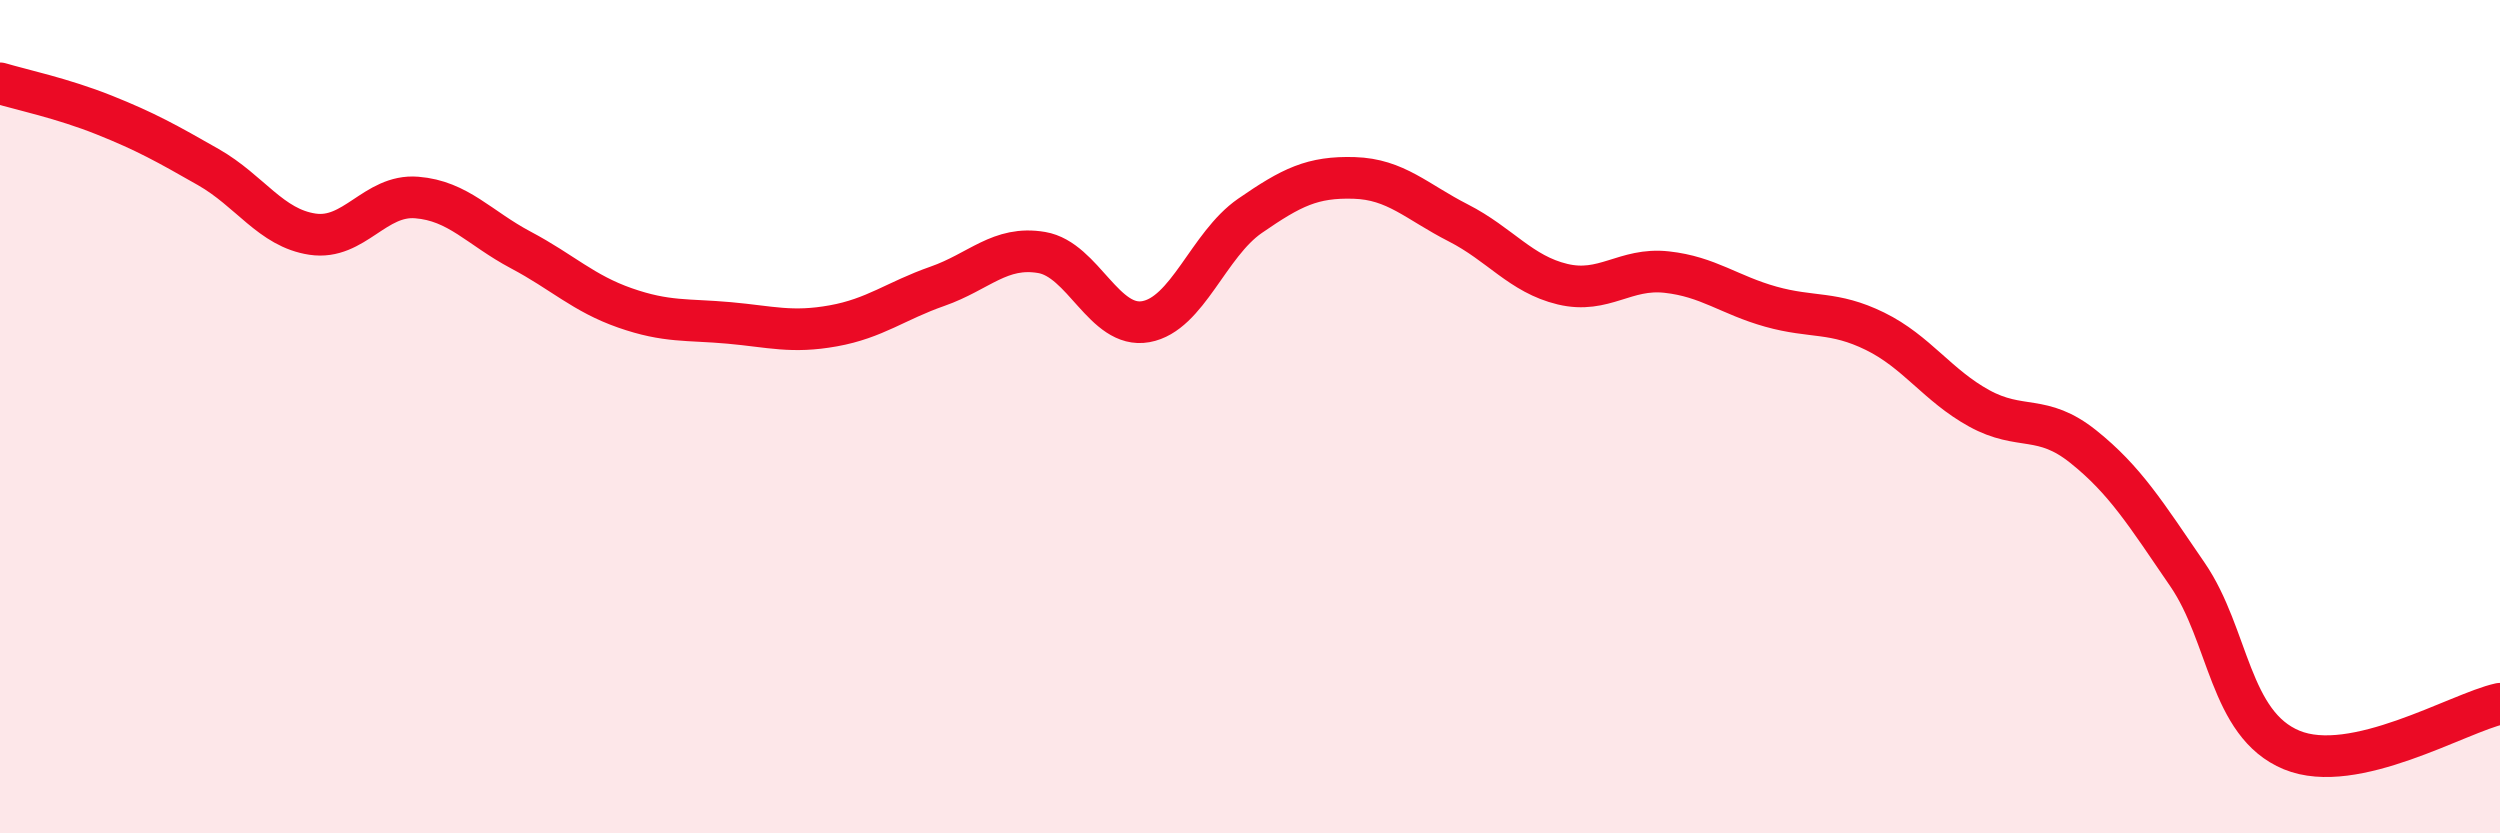
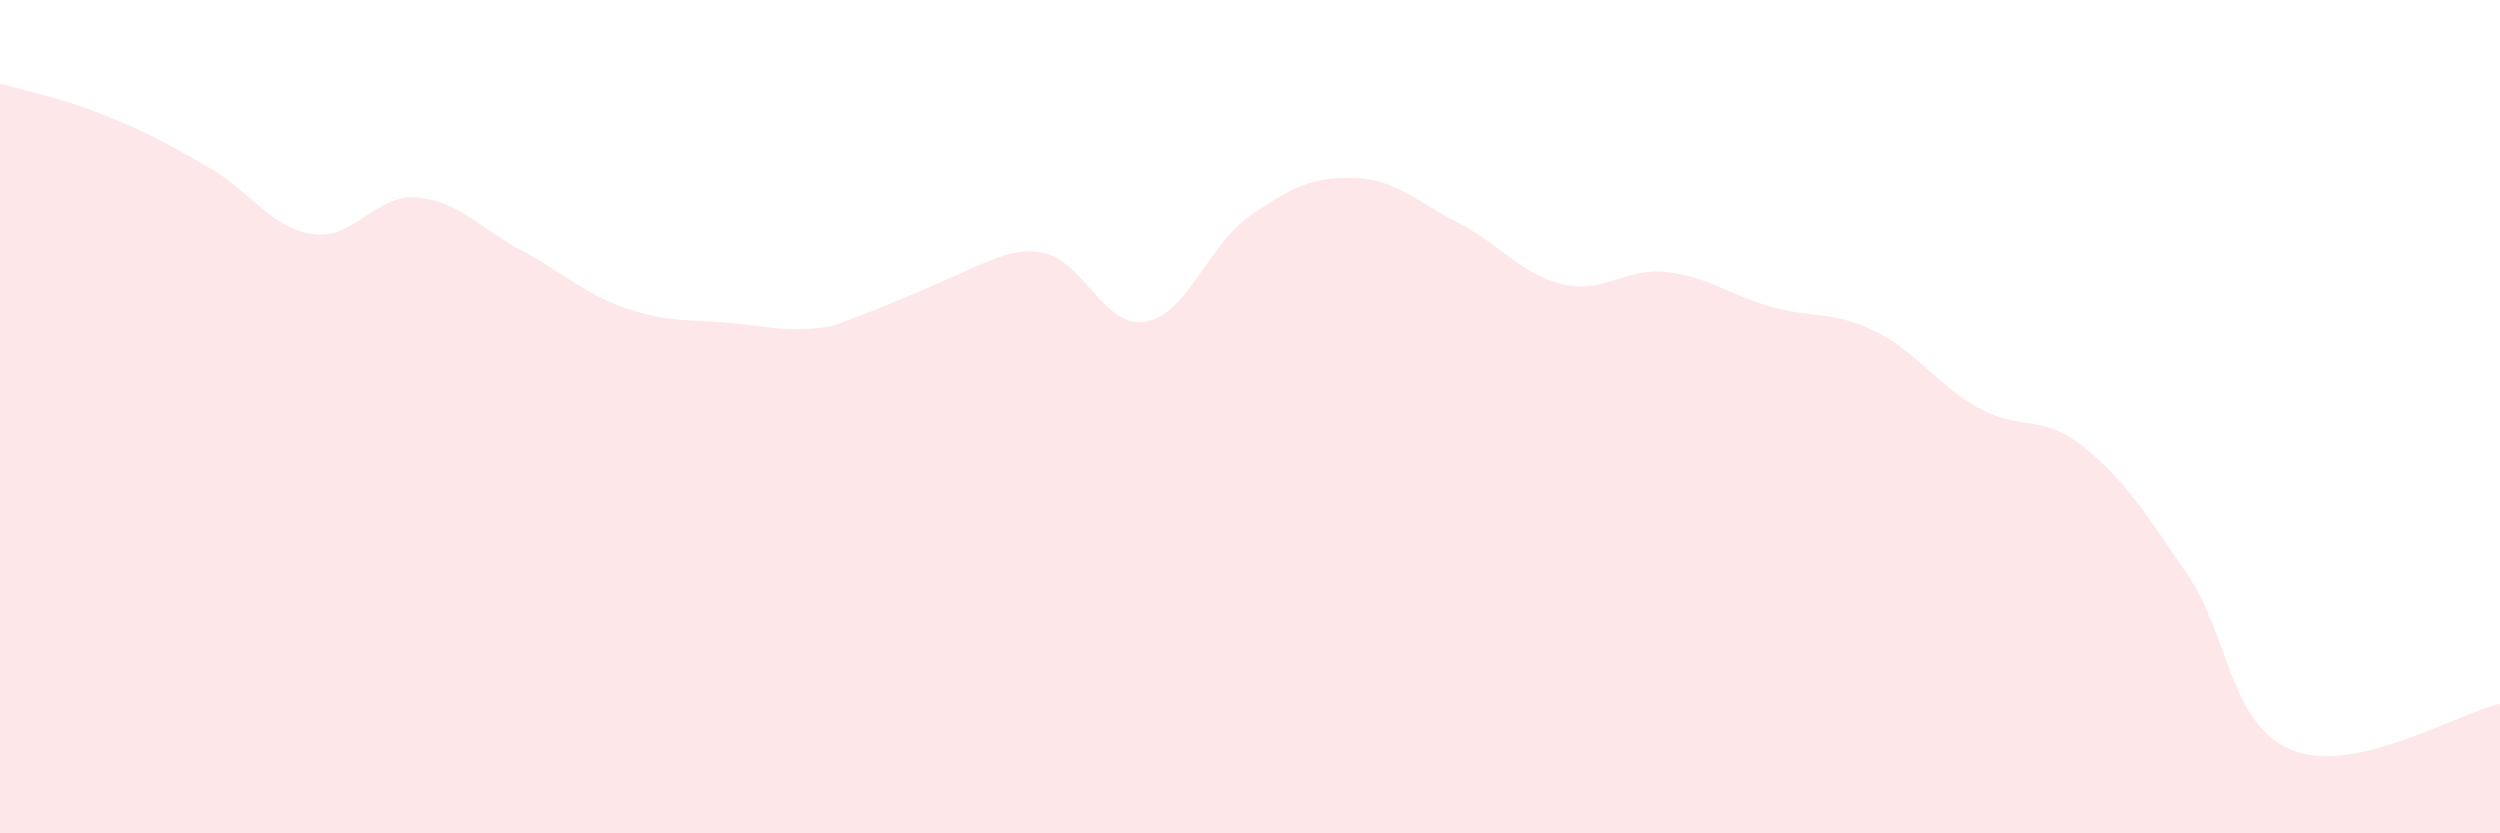
<svg xmlns="http://www.w3.org/2000/svg" width="60" height="20" viewBox="0 0 60 20">
-   <path d="M 0,2 C 0.5,2.15 1.5,2.36 2.5,2.76 C 3.5,3.16 4,3.44 5,4.01 C 6,4.58 6.5,5.47 7.5,5.62 C 8.5,5.77 9,4.66 10,4.74 C 11,4.82 11.5,5.47 12.5,6 C 13.5,6.53 14,7.04 15,7.39 C 16,7.74 16.5,7.66 17.5,7.75 C 18.5,7.84 19,8 20,7.82 C 21,7.64 21.5,7.22 22.5,6.87 C 23.5,6.52 24,5.89 25,6.06 C 26,6.23 26.5,7.9 27.5,7.72 C 28.5,7.54 29,5.87 30,5.18 C 31,4.49 31.5,4.24 32.5,4.27 C 33.5,4.3 34,4.84 35,5.35 C 36,5.86 36.5,6.58 37.5,6.82 C 38.5,7.06 39,6.42 40,6.53 C 41,6.64 41.5,7.08 42.5,7.36 C 43.5,7.64 44,7.46 45,7.95 C 46,8.44 46.5,9.25 47.5,9.8 C 48.5,10.35 49,9.92 50,10.72 C 51,11.52 51.5,12.33 52.5,13.79 C 53.5,15.25 53.5,17.38 55,18 C 56.5,18.62 59,17.11 60,16.89L60 20L0 20Z" fill="#EB0A25" opacity="0.1" stroke-linecap="round" stroke-linejoin="round" />
-   <path d="M 0,2 C 0.5,2.15 1.5,2.36 2.5,2.76 C 3.5,3.16 4,3.44 5,4.01 C 6,4.58 6.5,5.47 7.5,5.62 C 8.5,5.77 9,4.66 10,4.74 C 11,4.82 11.5,5.47 12.5,6 C 13.5,6.53 14,7.04 15,7.39 C 16,7.74 16.5,7.66 17.5,7.75 C 18.5,7.84 19,8 20,7.82 C 21,7.64 21.5,7.22 22.5,6.87 C 23.5,6.52 24,5.89 25,6.06 C 26,6.23 26.5,7.9 27.5,7.72 C 28.5,7.54 29,5.87 30,5.18 C 31,4.49 31.5,4.24 32.5,4.27 C 33.5,4.3 34,4.84 35,5.35 C 36,5.86 36.5,6.58 37.5,6.82 C 38.5,7.06 39,6.42 40,6.53 C 41,6.64 41.5,7.08 42.5,7.36 C 43.5,7.64 44,7.46 45,7.95 C 46,8.44 46.5,9.25 47.5,9.8 C 48.5,10.35 49,9.92 50,10.72 C 51,11.52 51.5,12.33 52.5,13.79 C 53.5,15.25 53.5,17.38 55,18 C 56.5,18.62 59,17.11 60,16.89" stroke="#EB0A25" stroke-width="1" fill="none" stroke-linecap="round" stroke-linejoin="round" />
+   <path d="M 0,2 C 0.5,2.15 1.5,2.36 2.5,2.76 C 3.5,3.16 4,3.44 5,4.01 C 6,4.58 6.5,5.47 7.5,5.62 C 8.5,5.77 9,4.66 10,4.74 C 11,4.82 11.5,5.47 12.5,6 C 13.5,6.53 14,7.04 15,7.39 C 16,7.74 16.5,7.66 17.5,7.75 C 18.5,7.84 19,8 20,7.82 C 23.5,6.52 24,5.89 25,6.06 C 26,6.23 26.5,7.9 27.5,7.72 C 28.5,7.54 29,5.87 30,5.18 C 31,4.49 31.5,4.24 32.5,4.27 C 33.5,4.3 34,4.84 35,5.35 C 36,5.86 36.5,6.58 37.5,6.82 C 38.5,7.06 39,6.42 40,6.53 C 41,6.64 41.5,7.08 42.5,7.36 C 43.5,7.64 44,7.46 45,7.95 C 46,8.44 46.5,9.25 47.5,9.8 C 48.5,10.35 49,9.92 50,10.72 C 51,11.52 51.5,12.33 52.5,13.79 C 53.5,15.25 53.5,17.38 55,18 C 56.5,18.62 59,17.11 60,16.89L60 20L0 20Z" fill="#EB0A25" opacity="0.1" stroke-linecap="round" stroke-linejoin="round" />
</svg>